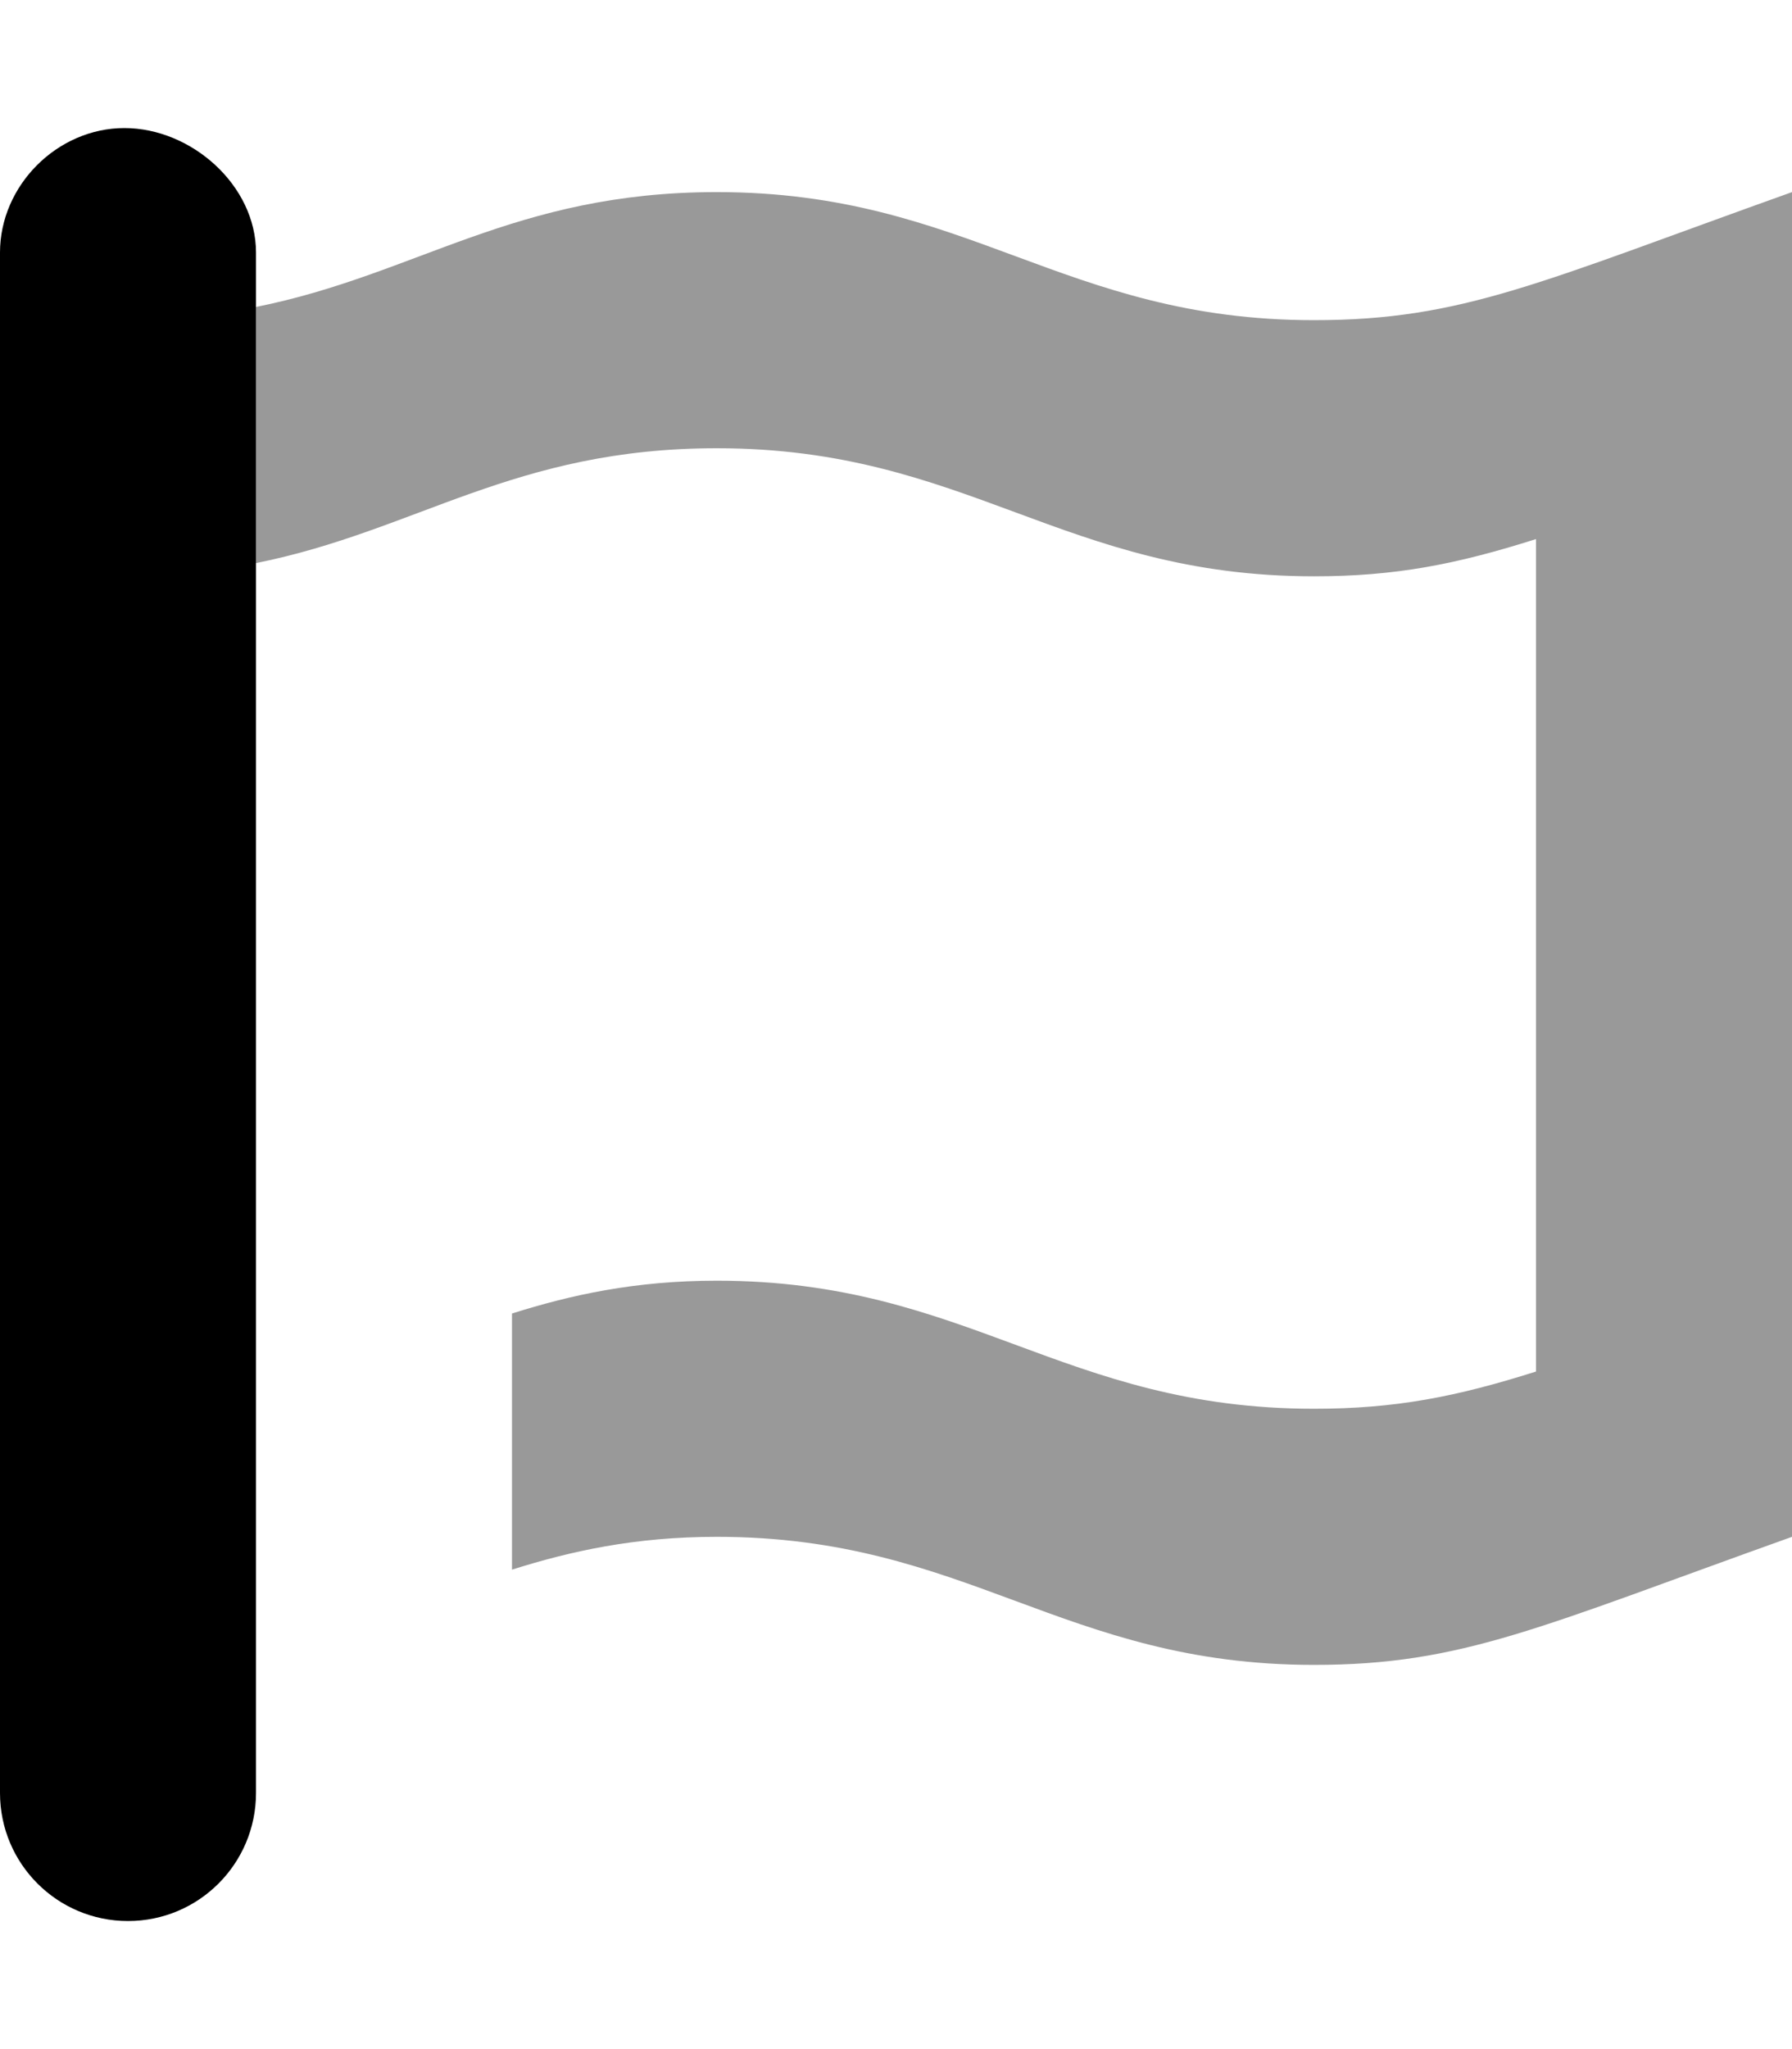
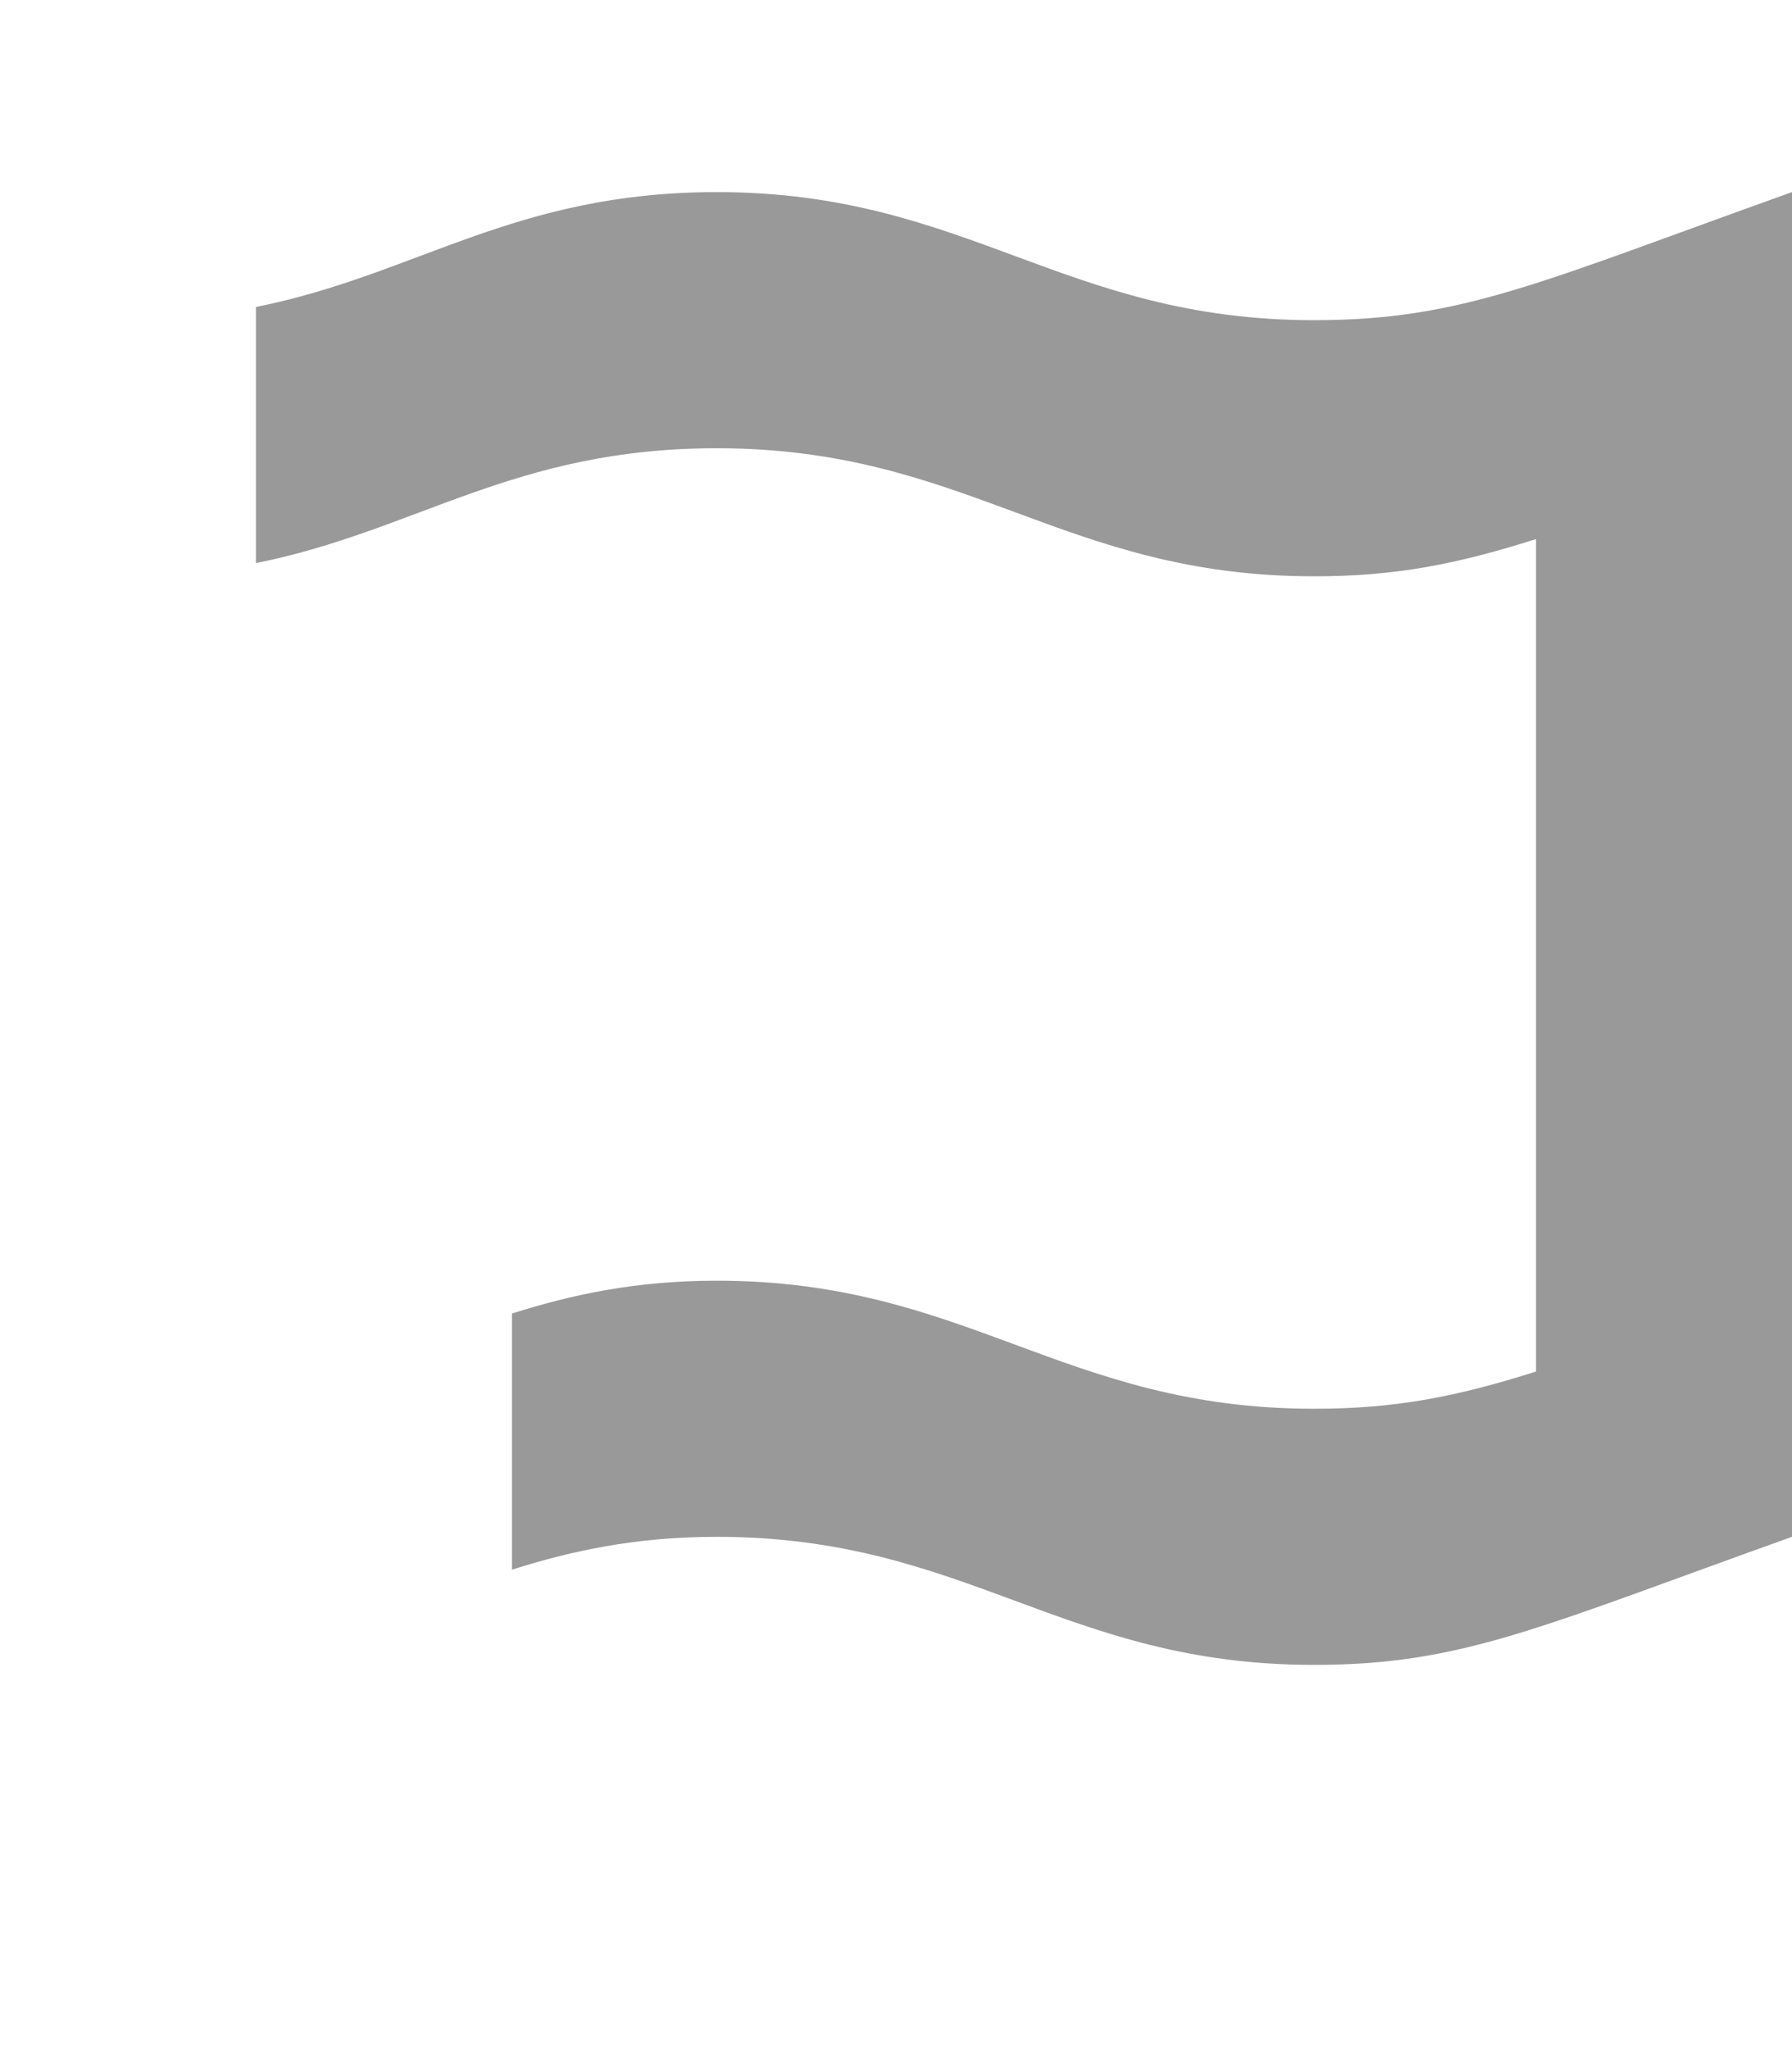
<svg xmlns="http://www.w3.org/2000/svg" viewBox="0 0 448 512">
  <defs>
    <style>.fa-secondary{opacity:.4}</style>
  </defs>
-   <path class="fa-primary" d="M32 480C14.33 480 0 465.7 0 448V63.1C0 46.33 14.33 32 31.1 32S64 46.33 64 63.1V448C64 465.7 49.67 480 32 480z" />
  <path class="fa-secondary" d="M448 48V384c-63.09 22.54-82.34 32-119.5 32c-62.82 0-86.6-32-149.3-32C158.6 384 142.6 387.6 128 392.2v-64C142.6 323.6 158.6 320 179.2 320c62.73 0 86.51 32 149.3 32C348.9 352 364.1 349 384 342.7v-208C364.1 141 348.9 144 328.5 144c-62.82 0-86.6-32-149.3-32C128.4 112 104.3 132.6 64 140.7v-64C104.3 68.63 128.4 48 179.2 48c62.73 0 86.51 32 149.3 32C365.7 80 384.9 70.54 448 48z" />
</svg>